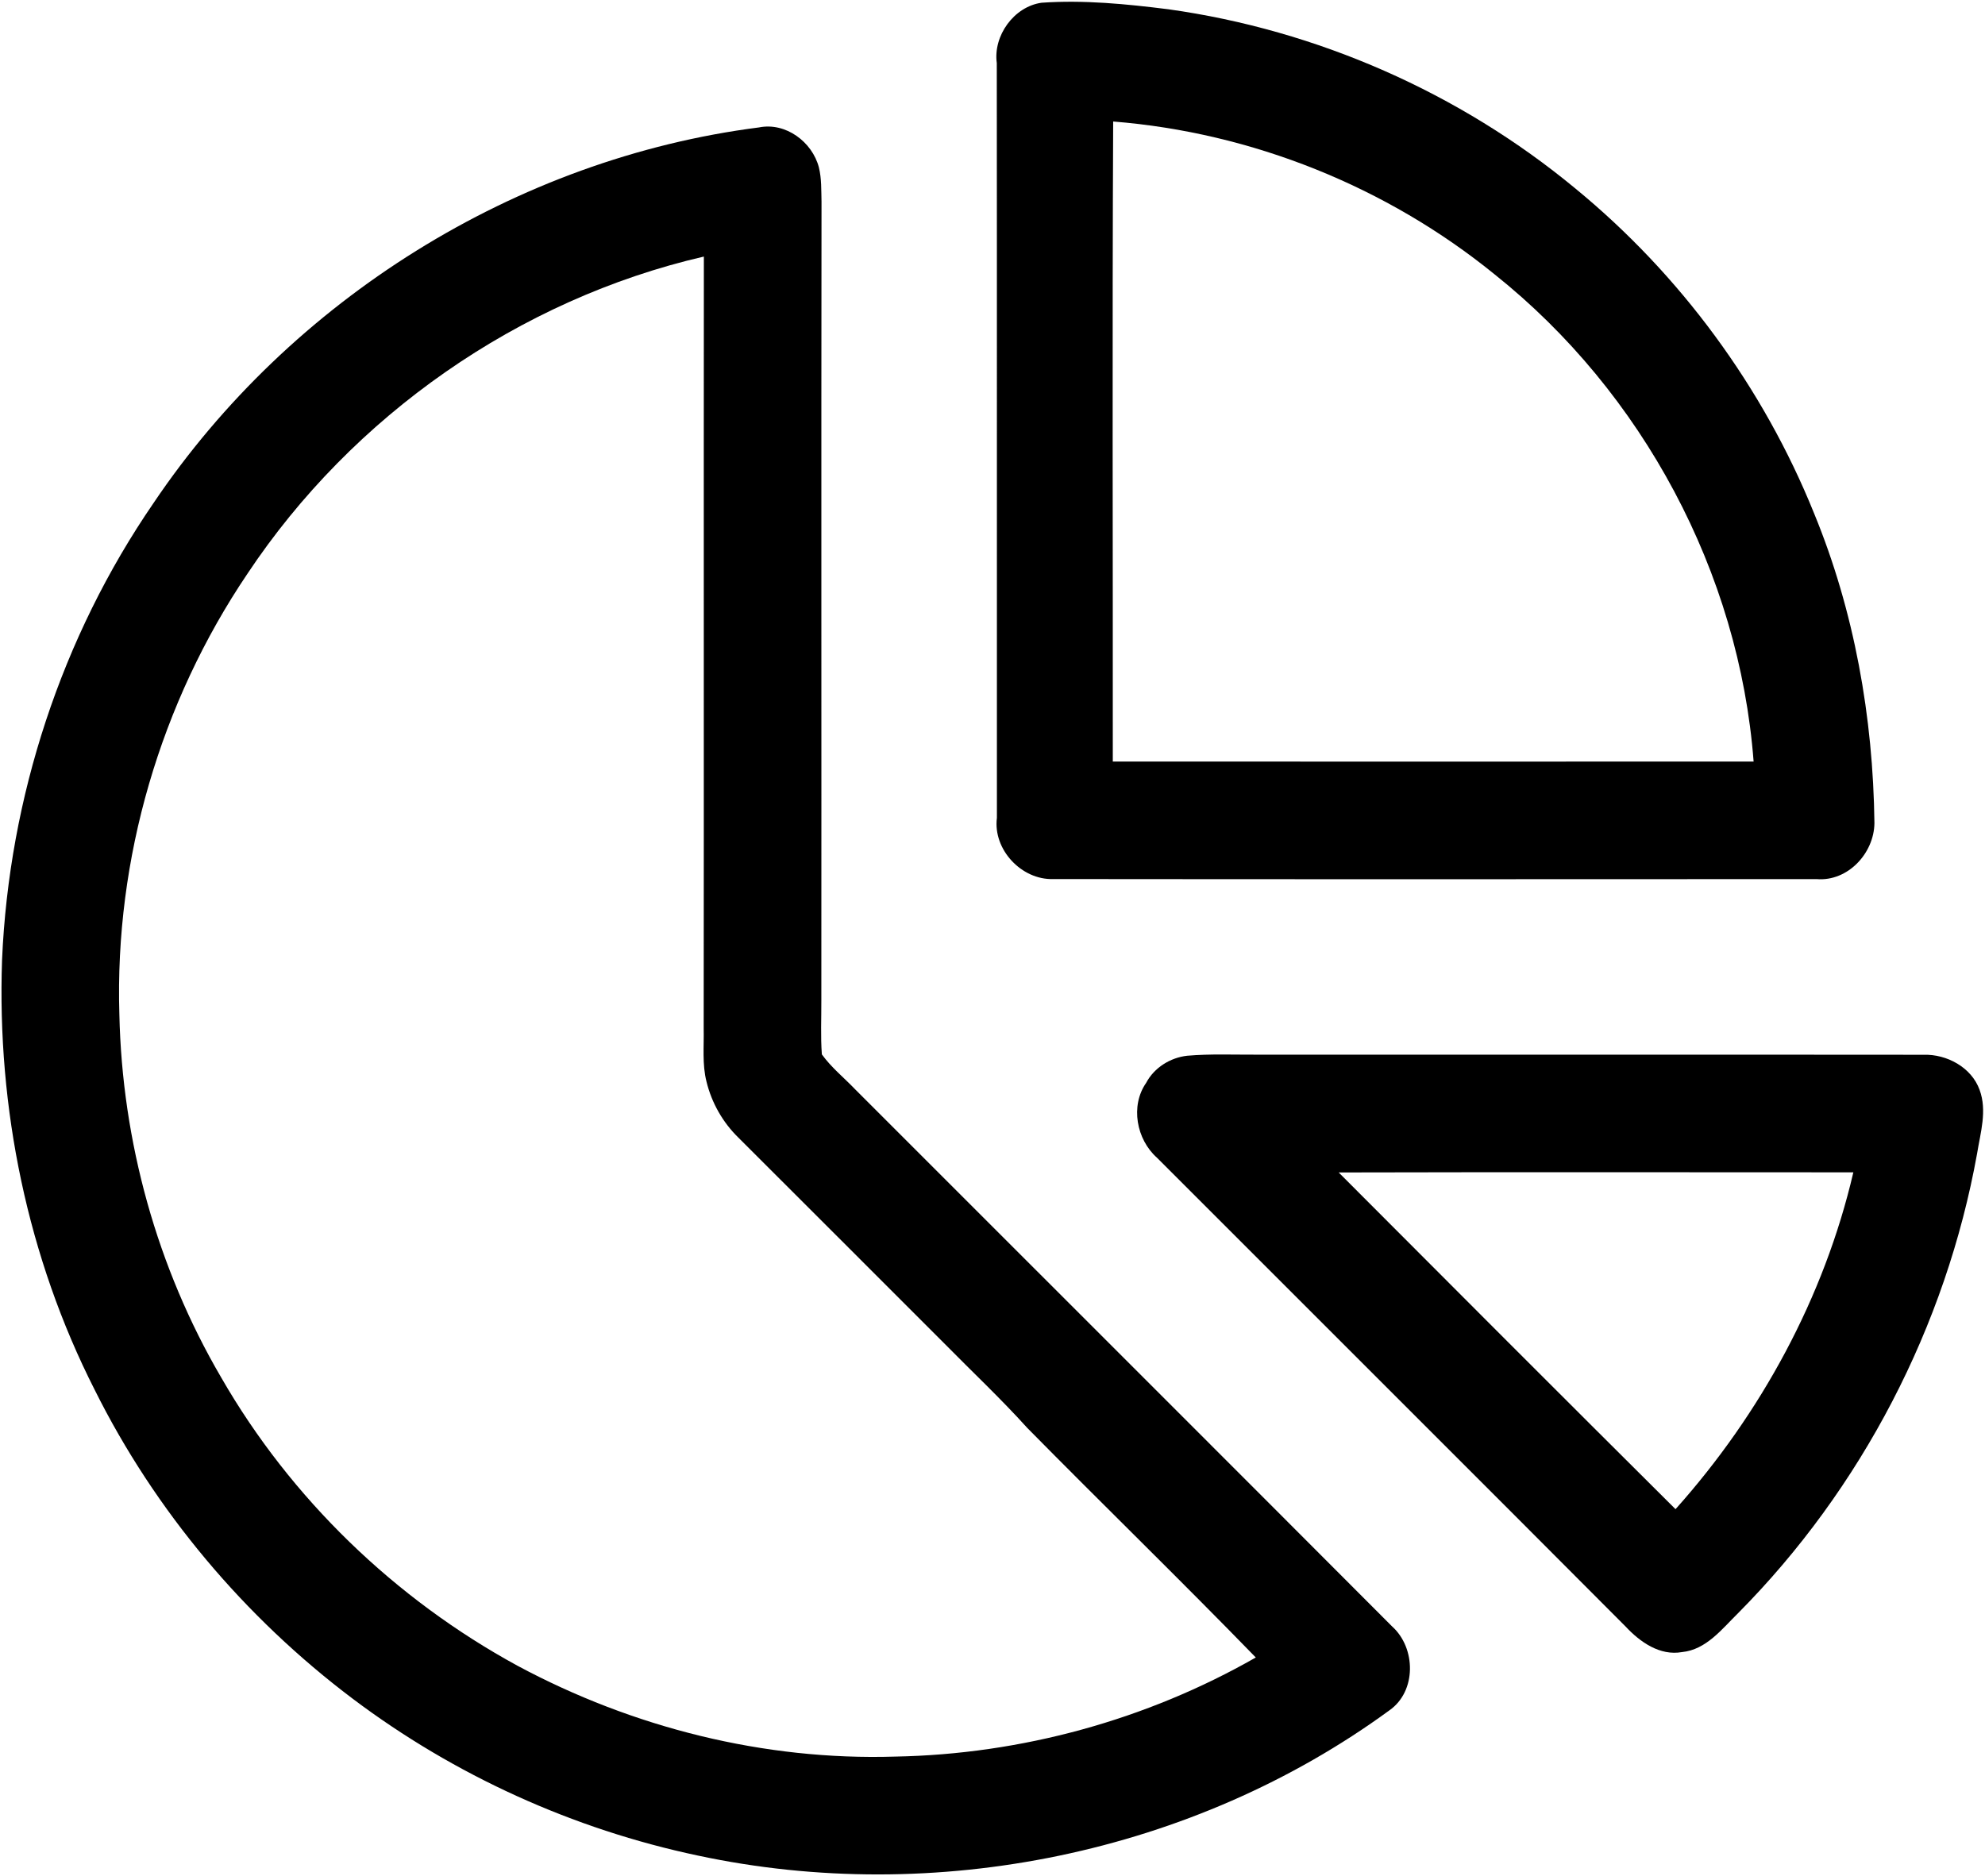
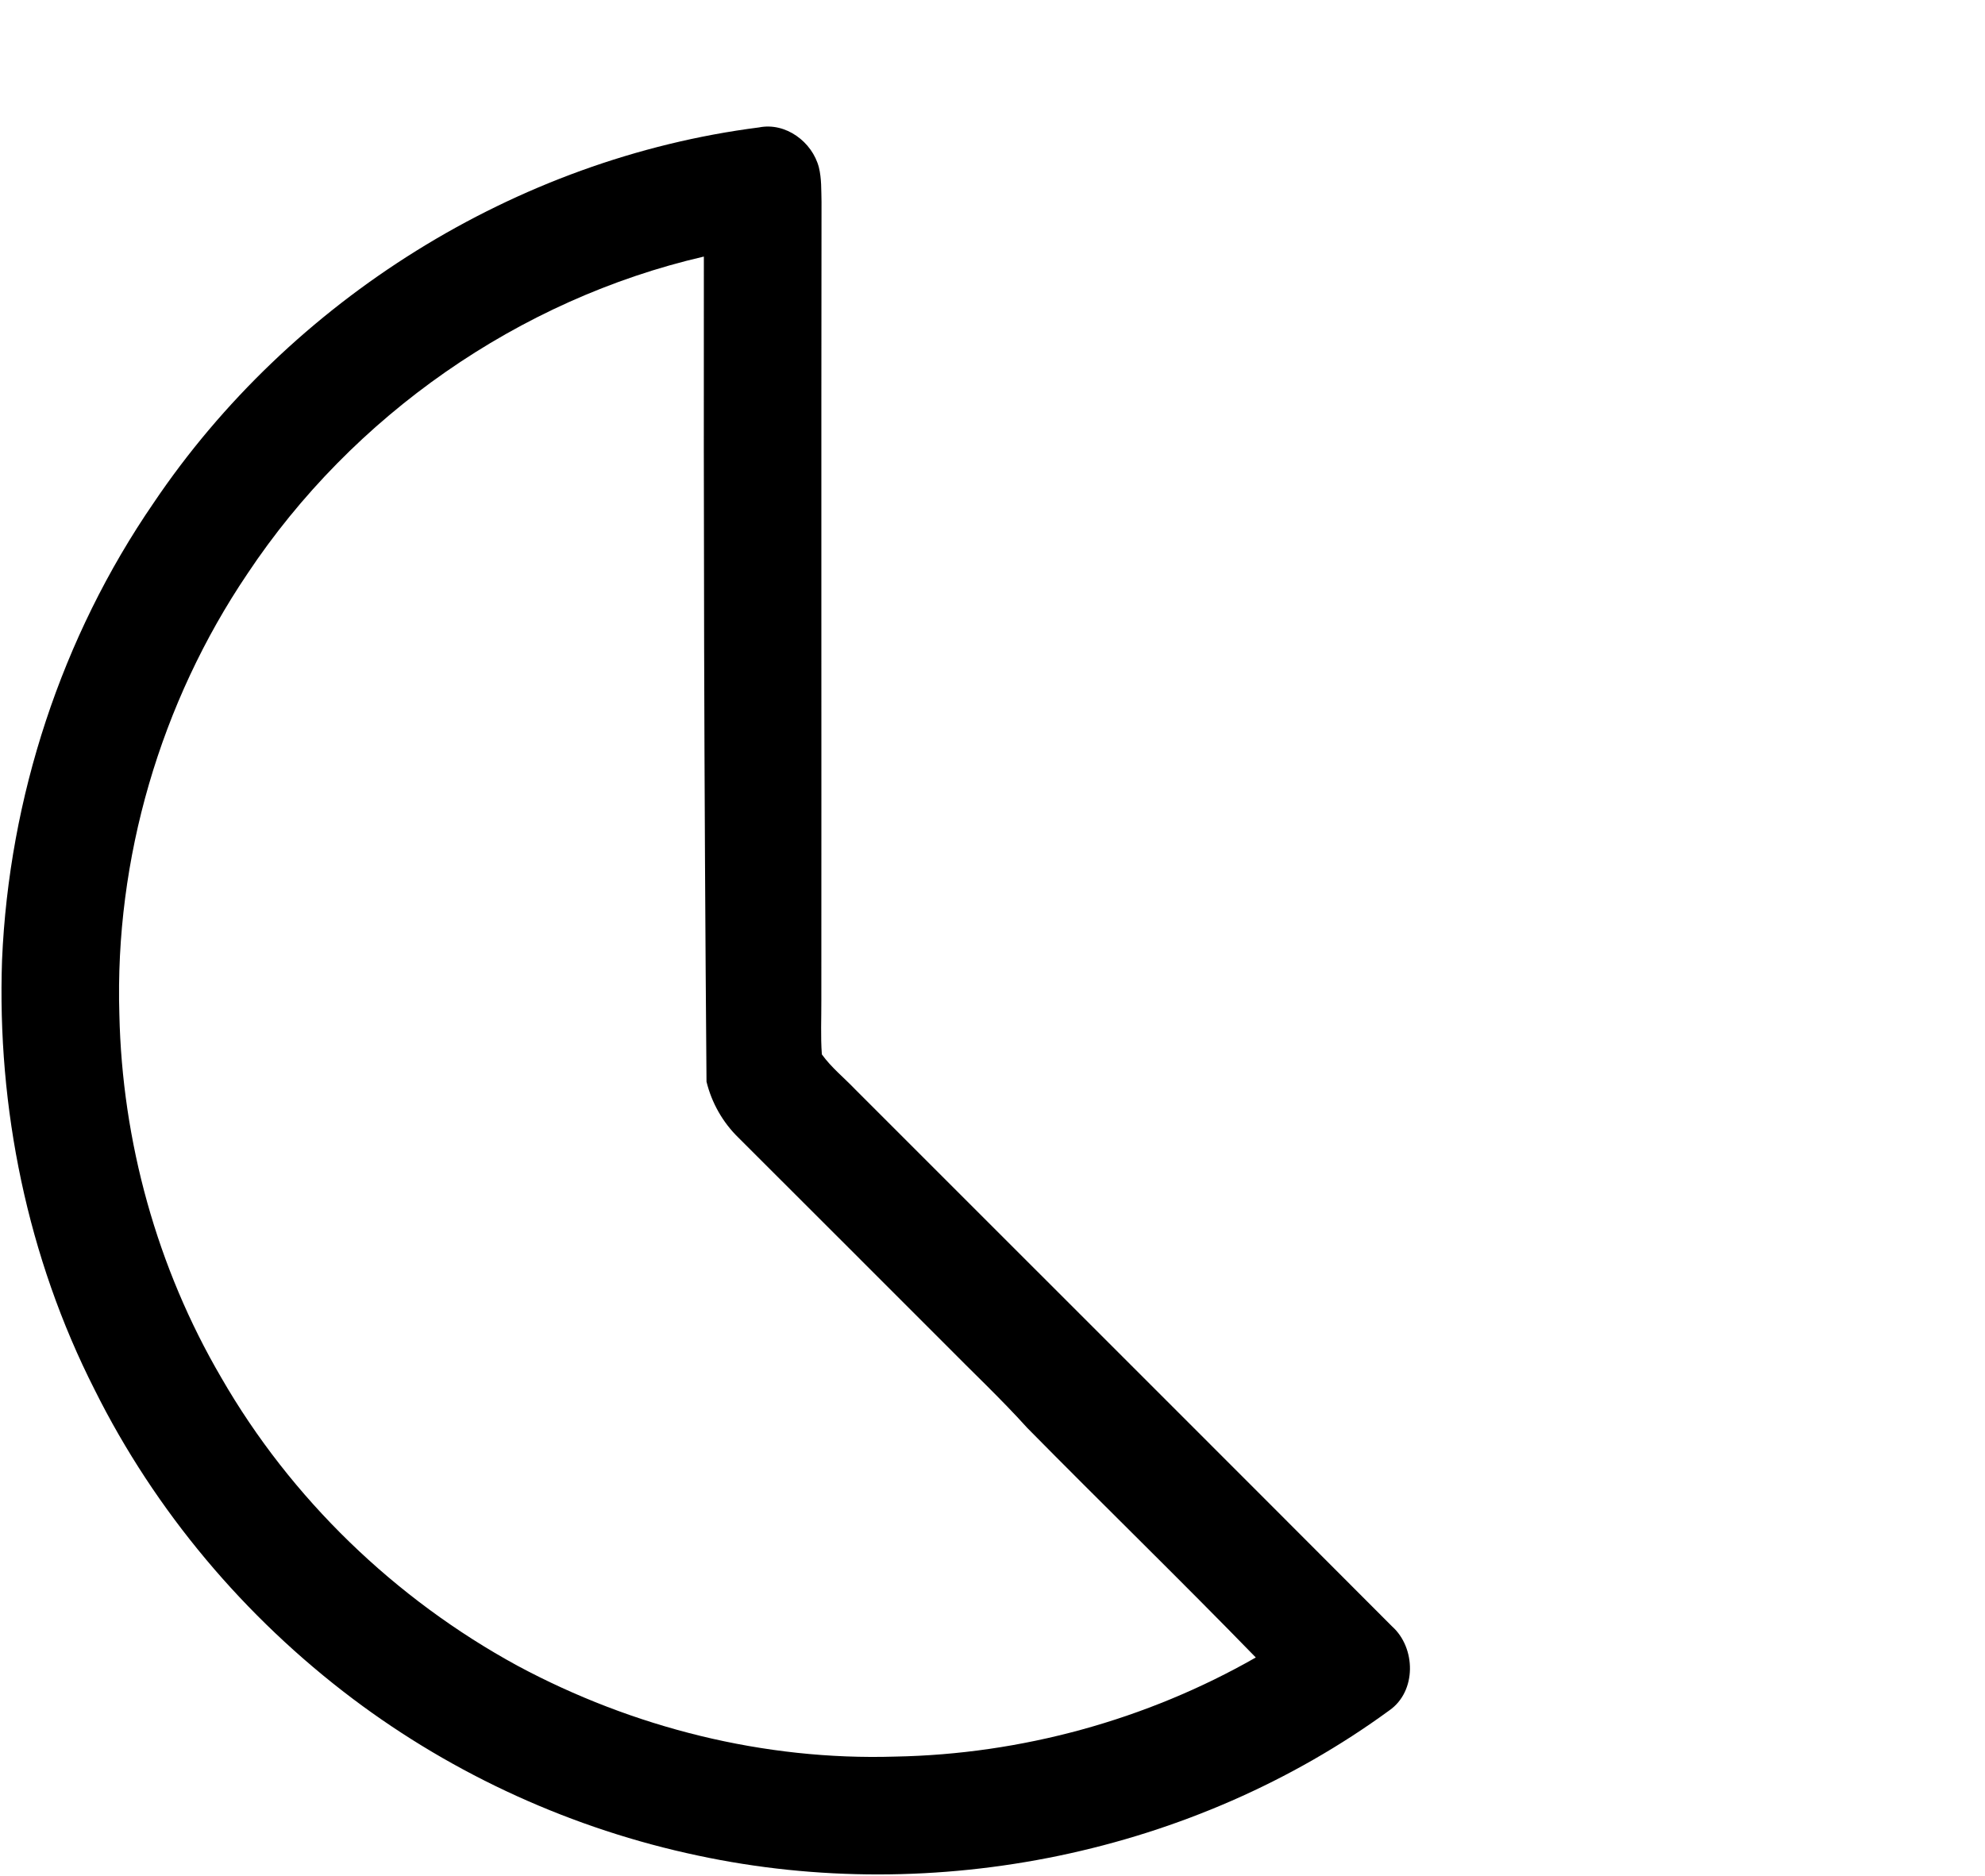
<svg xmlns="http://www.w3.org/2000/svg" width="1131pt" height="1069pt" viewBox="0 0 1131 1069" version="1.1">
  <g id="#000000fe">
-     <path fill="#000000" opacity="1.00" d=" M 593.44 1.56 C 617.55 -0.13 641.76 2.28 665.69 5.28 C 750.44 17.12 831.68 52.84 897.61 107.42 C 957.37 156.45 1004.62 220.71 1033.56 292.39 C 1056.57 348.25 1067.26 408.75 1068.00 469.02 C 1067.82 486.20 1052.87 502.42 1035.04 500.95 C 890.02 501.01 745.00 501.08 599.98 500.92 C 582.00 501.45 565.69 484.10 568.01 466.03 C 567.94 322.68 568.09 179.33 567.94 35.98 C 565.81 20.31 577.73 3.78 593.44 1.56 M 634.26 69.24 C 633.66 190.80 634.13 312.39 634.04 433.96 C 755.74 434.03 877.45 434.02 999.16 433.96 C 990.98 326.36 935.93 223.61 851.65 156.39 C 790.16 106.38 713.28 75.52 634.26 69.24 Z" />
-     <path fill="#000000" opacity="1.00" d=" M 432.47 72.61 C 447.70 69.55 462.82 80.89 466.58 95.39 C 468.16 101.79 467.90 108.44 468.08 114.99 C 467.88 266.66 468.08 418.33 467.98 570.00 C 468.03 580.27 467.51 590.57 468.27 600.83 C 473.64 608.30 480.92 614.12 487.25 620.75 C 589.20 722.79 691.34 824.67 793.19 926.81 C 806.81 939.05 807.19 963.76 791.65 974.62 C 679.95 1056.27 532.74 1086.29 397.66 1057.38 C 326.64 1042.39 258.96 1011.68 200.99 968.02 C 139.39 921.61 88.38 861.09 53.97 792.02 C 15.67 716.67 -1.77 631.33 1.17 547.00 C 5.14 454.46 35.03 362.98 87.53 286.58 C 165.44 170.89 293.93 90.33 432.47 72.61 M 140.96 326.97 C 91.40 400.36 65.32 489.46 68.01 578.01 C 69.57 650.41 89.45 722.43 126.04 784.97 C 165.70 853.95 225.06 911.17 294.86 949.21 C 360.56 984.47 435.34 1003.29 510.01 1000.98 C 581.81 999.65 653.16 980.12 715.52 944.50 C 672.65 900.39 628.50 857.51 585.31 813.69 C 570.15 796.88 553.61 781.39 537.75 765.25 C 498.74 726.26 459.77 687.22 420.72 648.27 C 411.83 639.61 405.48 628.43 402.55 616.38 C 400.01 606.45 401.17 596.11 400.94 586.00 C 401.10 439.40 400.91 292.80 401.04 146.20 C 295.59 170.59 200.81 236.91 140.96 326.97 Z" />
-     <path fill="#000000" opacity="1.00" d=" M 676.45 601.60 C 689.59 600.47 702.81 601.05 716.00 600.99 C 842.68 601.06 969.36 600.92 1096.04 601.05 C 1109.26 600.66 1123.29 608.21 1127.92 621.04 C 1132.32 633.00 1128.39 645.45 1126.48 657.43 C 1108.75 755.77 1060.68 848.33 990.28 919.28 C 981.12 928.27 972.18 940.05 958.39 941.42 C 945.69 943.69 934.36 935.62 926.18 926.82 C 837.35 837.65 748.19 748.80 659.25 659.75 C 647.49 649.33 643.91 630.12 653.07 617.03 C 657.64 608.37 666.82 602.67 676.45 601.60 M 762.74 668.11 C 826.61 732.17 890.54 796.19 954.67 859.99 C 1003.34 805.51 1039.38 739.33 1055.99 668.04 C 958.24 668.02 860.49 667.87 762.74 668.11 Z" />
+     <path fill="#000000" opacity="1.00" d=" M 432.47 72.61 C 447.70 69.55 462.82 80.89 466.58 95.39 C 468.16 101.79 467.90 108.44 468.08 114.99 C 467.88 266.66 468.08 418.33 467.98 570.00 C 468.03 580.27 467.51 590.57 468.27 600.83 C 473.64 608.30 480.92 614.12 487.25 620.75 C 589.20 722.79 691.34 824.67 793.19 926.81 C 806.81 939.05 807.19 963.76 791.65 974.62 C 679.95 1056.27 532.74 1086.29 397.66 1057.38 C 326.64 1042.39 258.96 1011.68 200.99 968.02 C 139.39 921.61 88.38 861.09 53.97 792.02 C 15.67 716.67 -1.77 631.33 1.17 547.00 C 5.14 454.46 35.03 362.98 87.53 286.58 C 165.44 170.89 293.93 90.33 432.47 72.61 M 140.96 326.97 C 91.40 400.36 65.32 489.46 68.01 578.01 C 69.57 650.41 89.45 722.43 126.04 784.97 C 165.70 853.95 225.06 911.17 294.86 949.21 C 360.56 984.47 435.34 1003.29 510.01 1000.98 C 581.81 999.65 653.16 980.12 715.52 944.50 C 672.65 900.39 628.50 857.51 585.31 813.69 C 570.15 796.88 553.61 781.39 537.75 765.25 C 498.74 726.26 459.77 687.22 420.72 648.27 C 411.83 639.61 405.48 628.43 402.55 616.38 C 401.10 439.40 400.91 292.80 401.04 146.20 C 295.59 170.59 200.81 236.91 140.96 326.97 Z" />
  </g>
</svg>